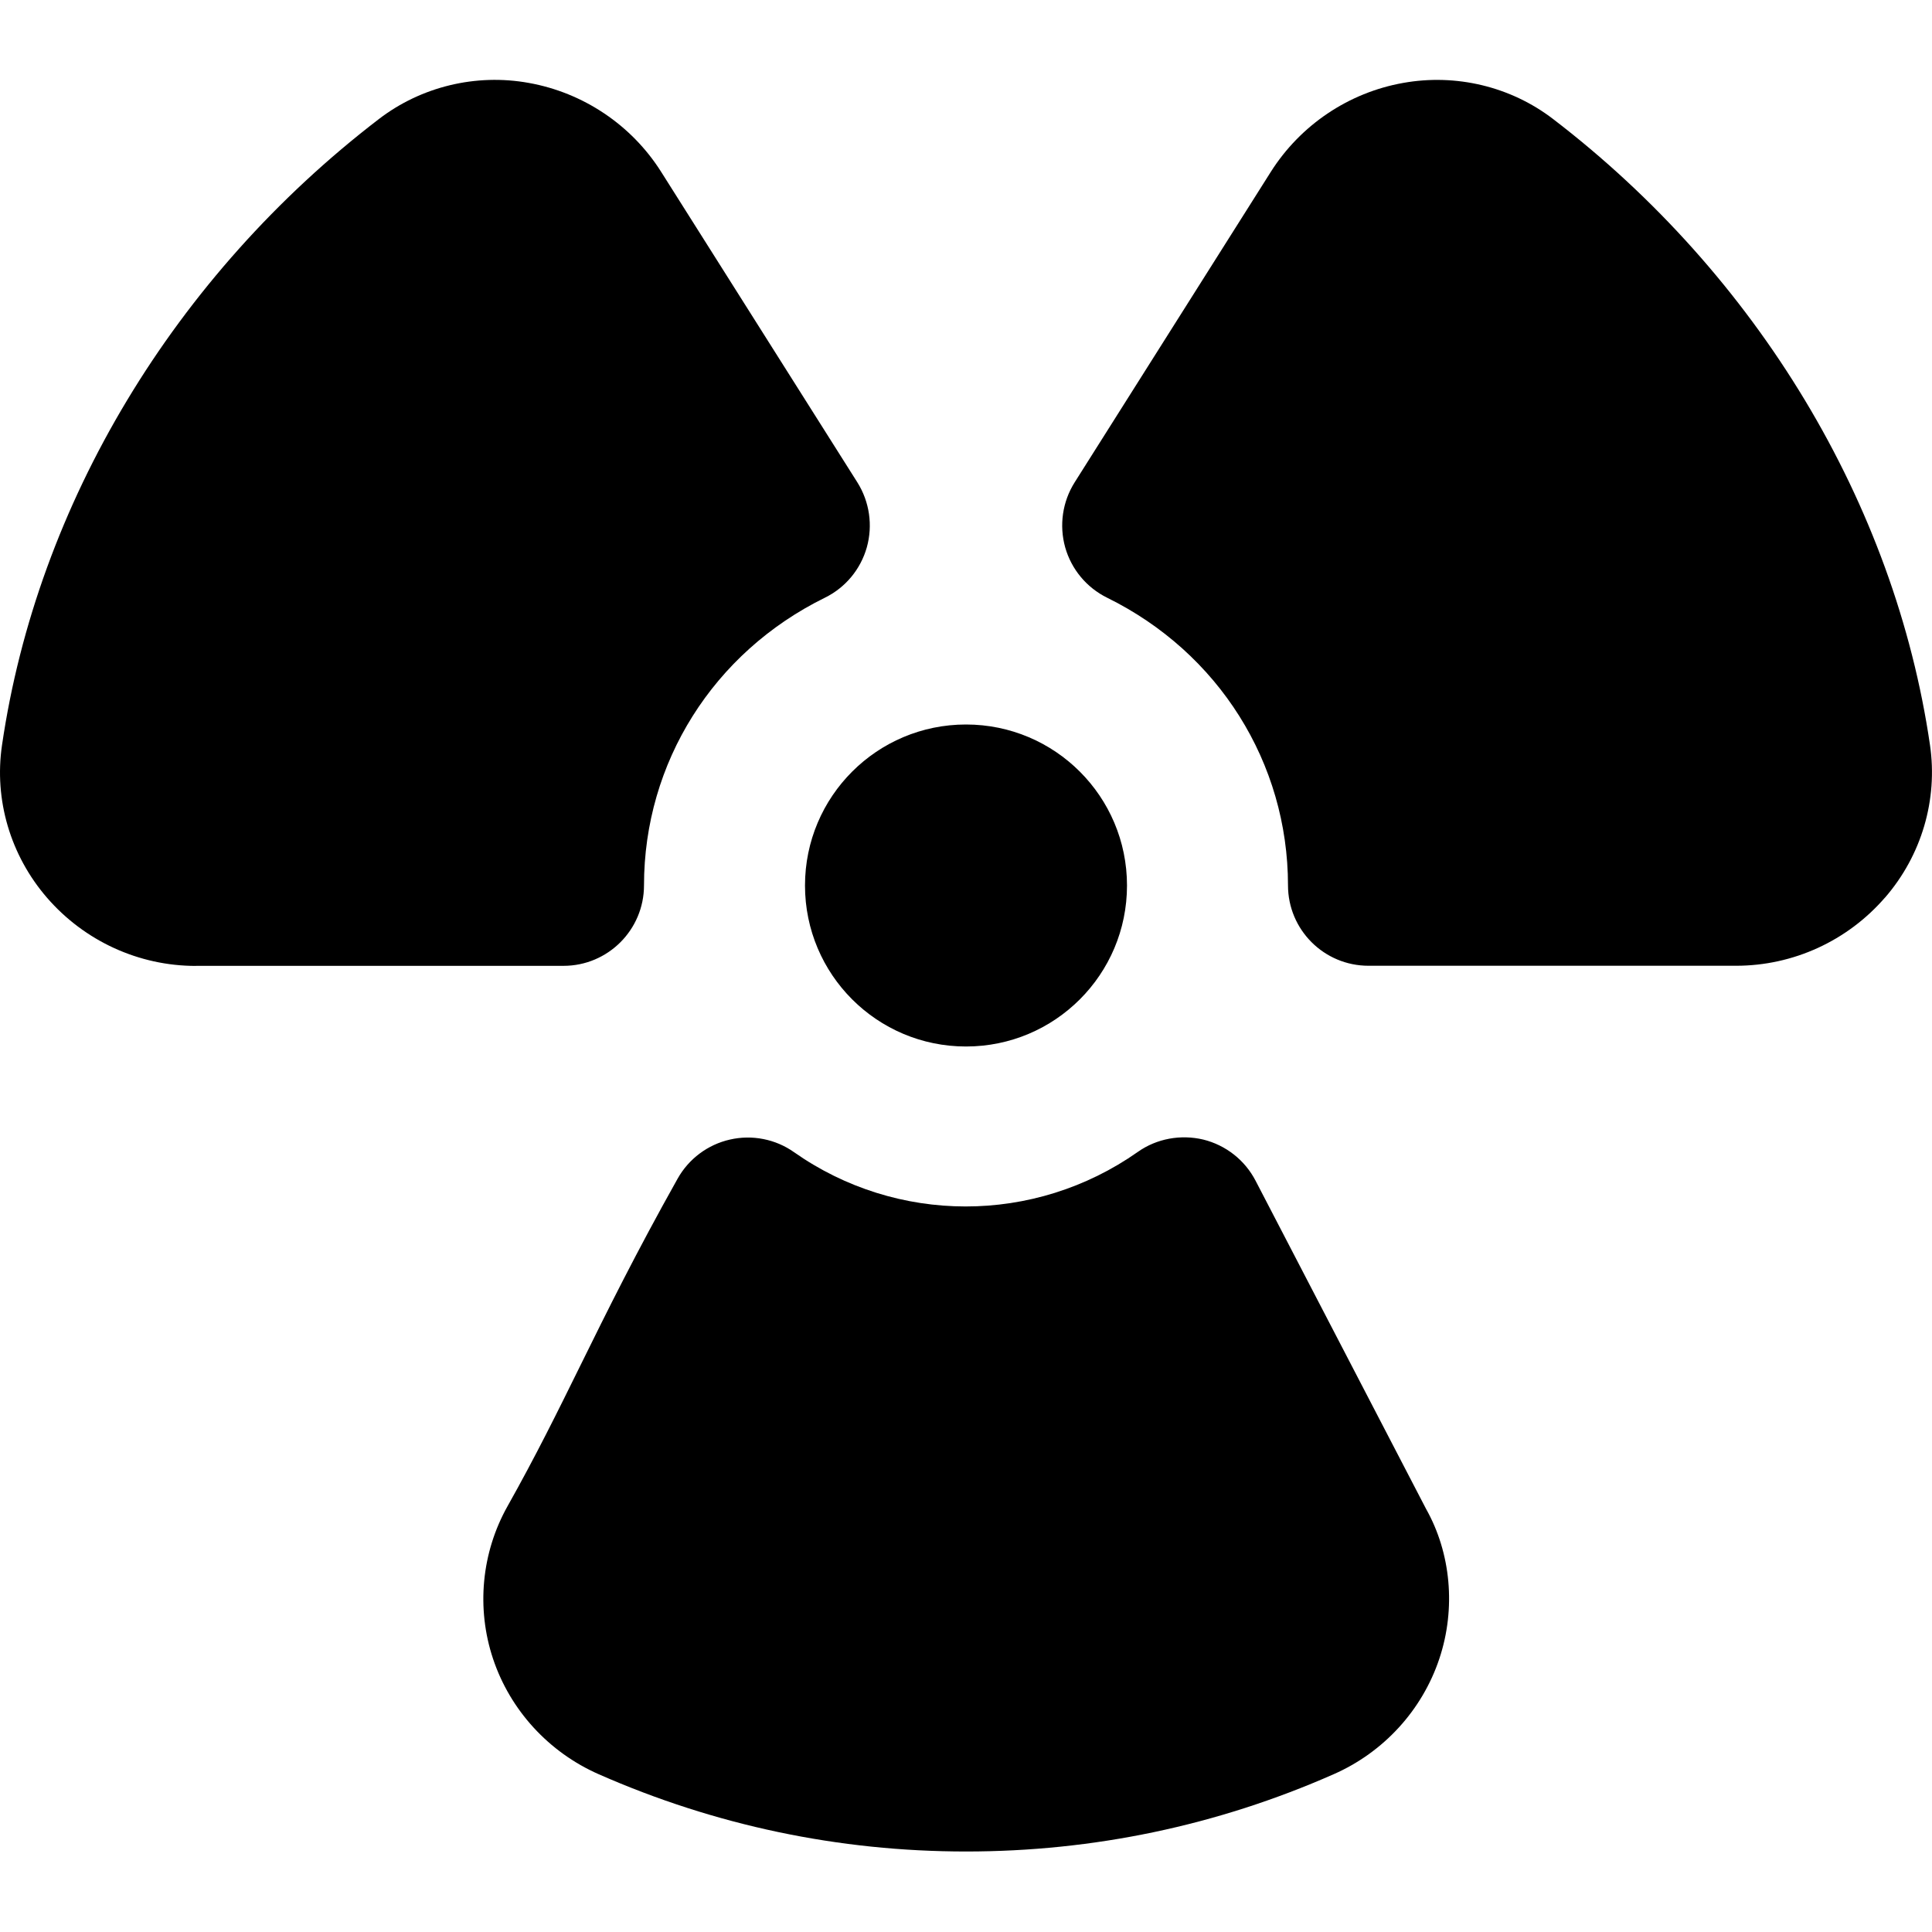
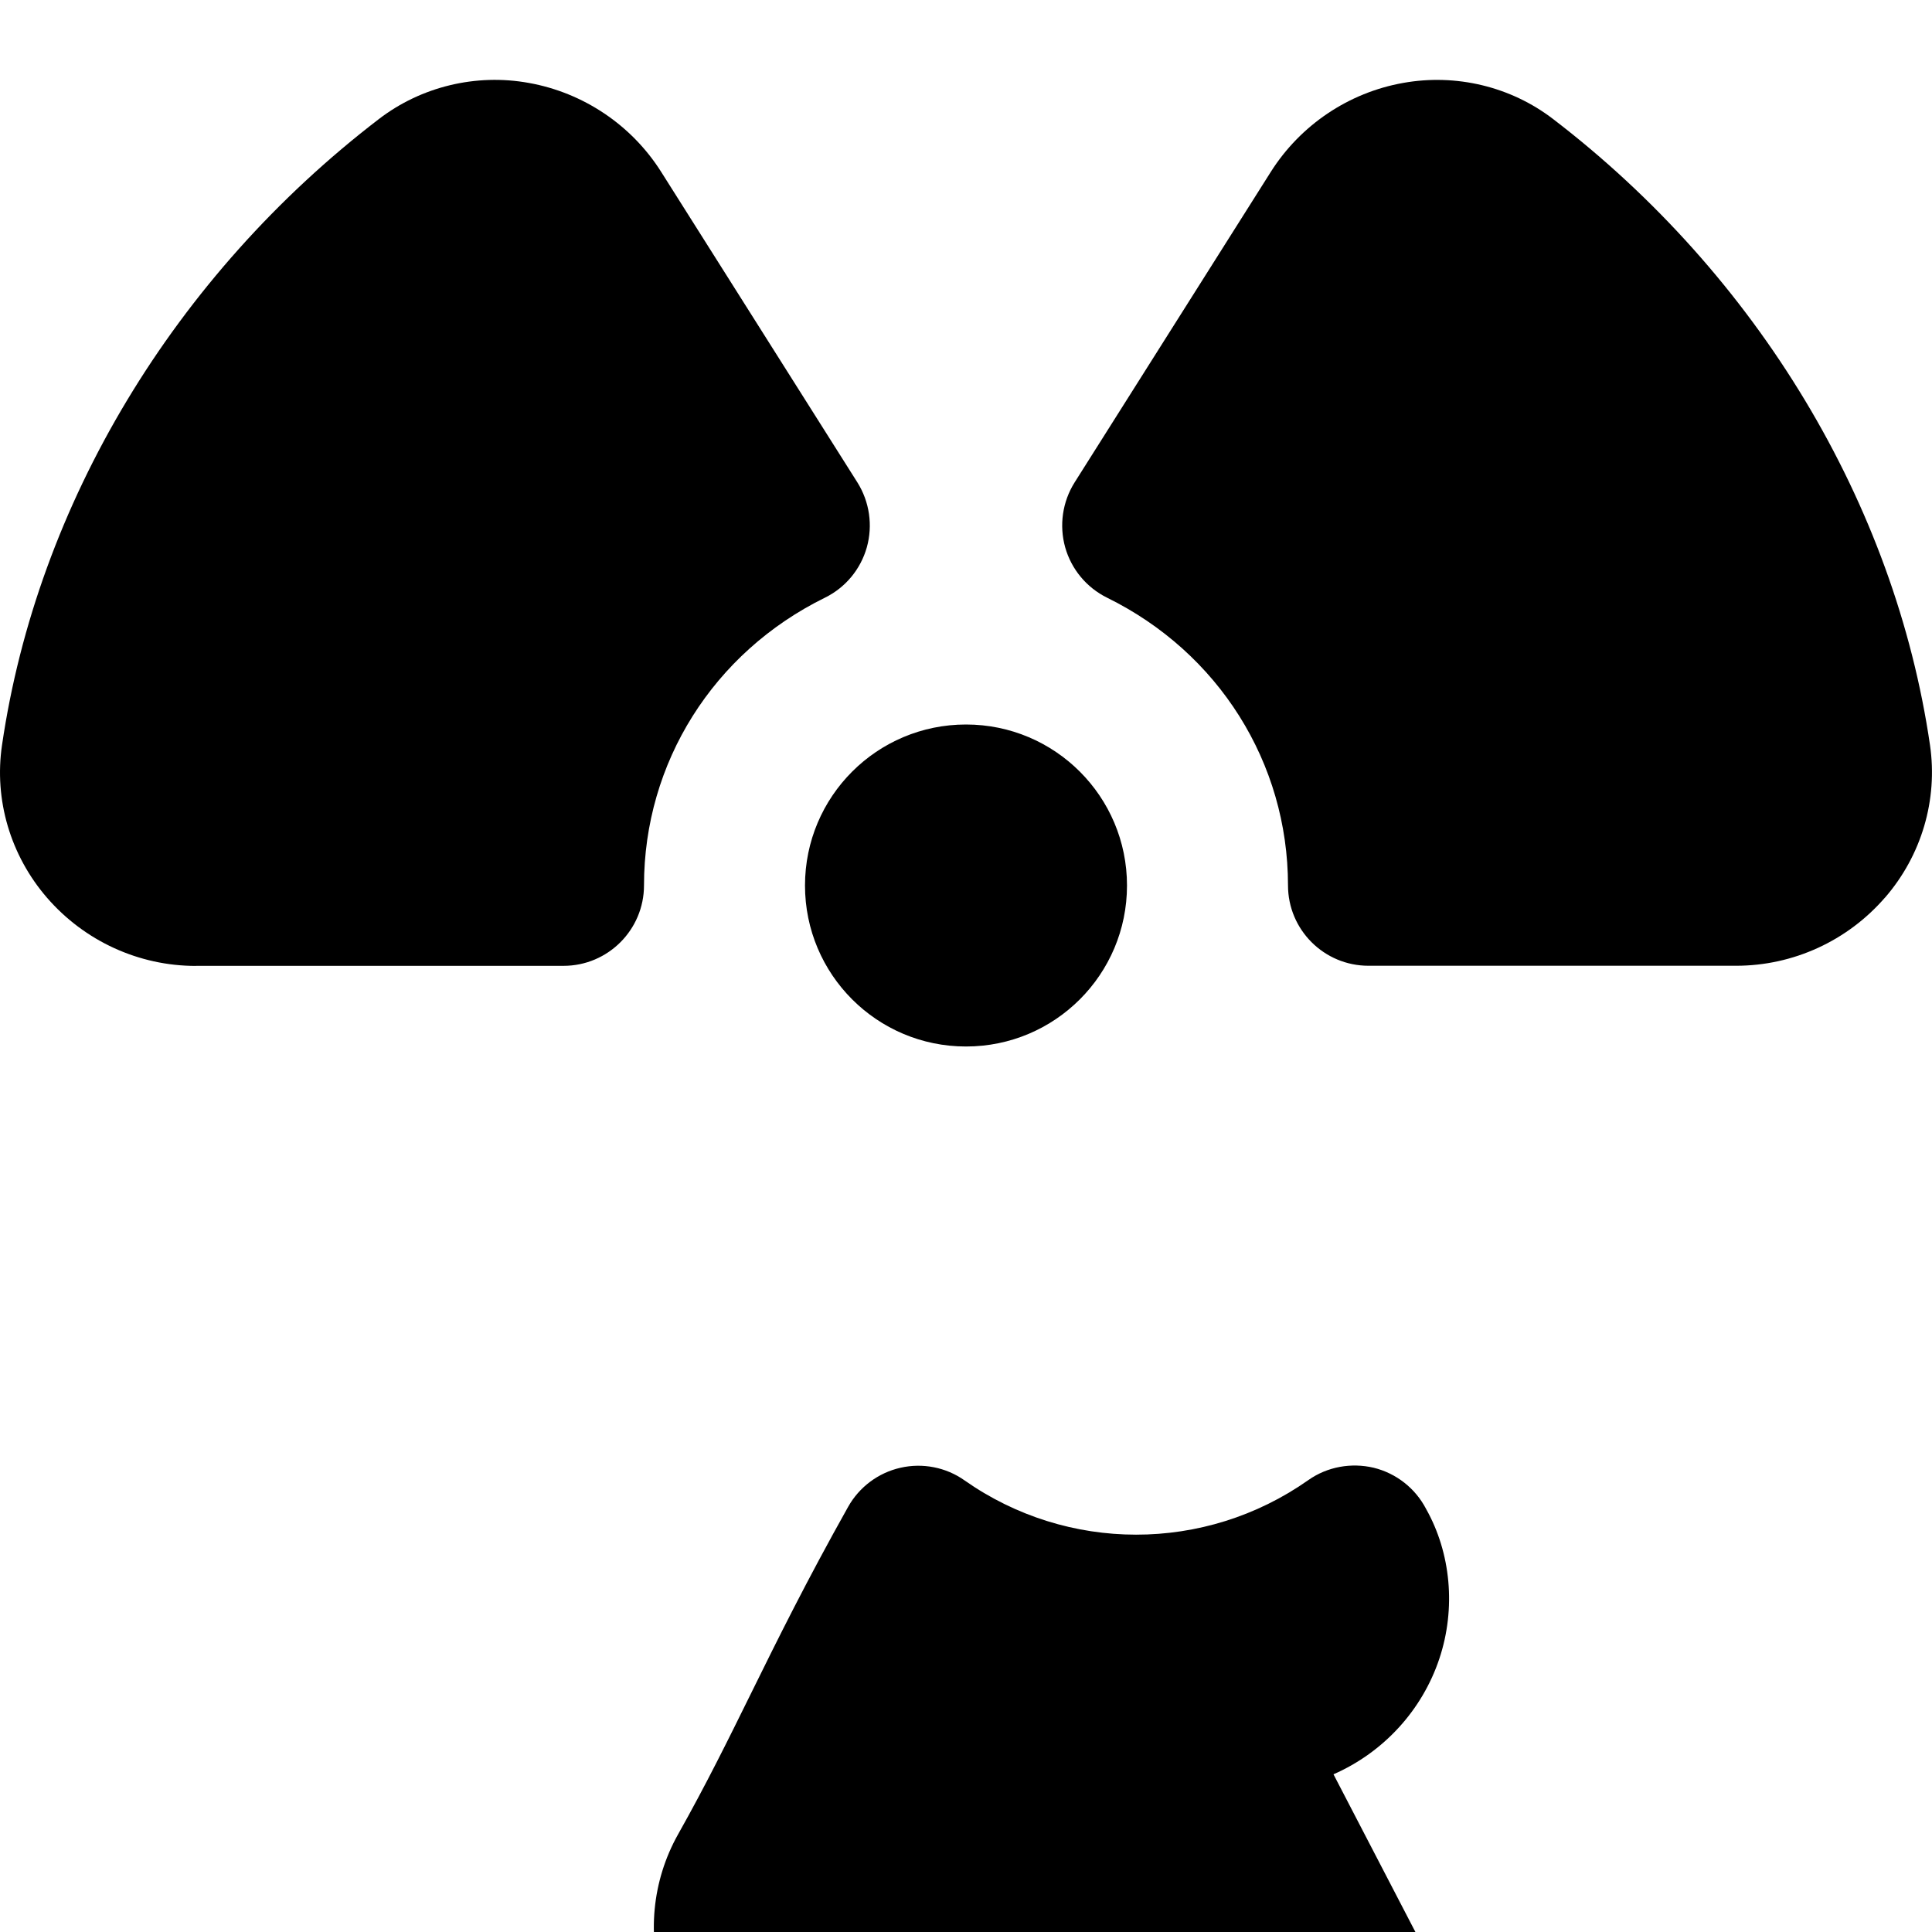
<svg xmlns="http://www.w3.org/2000/svg" id="Layer_1" data-name="Layer 1" viewBox="0 0 24 24" width="512" height="512">
-   <path d="m10,11c0-1.105.895-2,2-2s2,.895,2,2-.895,2-2,2-2-.895-2-2Zm13.416.151c.455-.525.658-1.217.559-1.896-.438-2.998-2.145-5.834-4.684-7.778-.524-.401-1.202-.565-1.86-.447-.677.12-1.275.522-1.644,1.104l-2.438,3.859c-.151.24-.193.533-.117.806.077.273.267.501.521.626,1.386.682,2.246,2.051,2.247,3.573,0,.552.448.999,1,.999h4.563s.002,0,.003,0c.71,0,1.384-.309,1.85-.847Zm-20.98.847h4.564c.552,0,1-.448,1-1,0-1.522.861-2.892,2.247-3.573.255-.125.444-.353.521-.626.076-.272.034-.565-.117-.806l-2.439-3.86c-.367-.58-.966-.982-1.643-1.103-.657-.119-1.336.046-1.86.447C2.17,3.422.463,6.258.025,9.256c-.1.679.104,1.37.559,1.896.466.538,1.14.847,1.849.847h.003Zm14.129,10.043c.623-.273,1.102-.797,1.315-1.436.209-.626.143-1.315-.165-1.861l-2.118-4.077c-.133-.256-.37-.442-.65-.511-.279-.066-.577-.013-.812.153-1.289.907-2.996.9-4.271.004-.23-.163-.522-.22-.796-.157-.275.062-.512.239-.65.485-.521.929-.872,1.639-1.21,2.325-.285.578-.554,1.124-.904,1.746-.323.576-.389,1.267-.179,1.895.213.638.692,1.16,1.312,1.433,1.447.637,2.983.96,4.564.96s3.12-.322,4.564-.959Z" />
+   <path d="m10,11c0-1.105.895-2,2-2s2,.895,2,2-.895,2-2,2-2-.895-2-2Zm13.416.151c.455-.525.658-1.217.559-1.896-.438-2.998-2.145-5.834-4.684-7.778-.524-.401-1.202-.565-1.86-.447-.677.12-1.275.522-1.644,1.104l-2.438,3.859c-.151.24-.193.533-.117.806.077.273.267.501.521.626,1.386.682,2.246,2.051,2.247,3.573,0,.552.448.999,1,.999h4.563s.002,0,.003,0c.71,0,1.384-.309,1.85-.847Zm-20.98.847h4.564c.552,0,1-.448,1-1,0-1.522.861-2.892,2.247-3.573.255-.125.444-.353.521-.626.076-.272.034-.565-.117-.806l-2.439-3.86c-.367-.58-.966-.982-1.643-1.103-.657-.119-1.336.046-1.86.447C2.17,3.422.463,6.258.025,9.256c-.1.679.104,1.37.559,1.896.466.538,1.14.847,1.849.847h.003Zm14.129,10.043c.623-.273,1.102-.797,1.315-1.436.209-.626.143-1.315-.165-1.861c-.133-.256-.37-.442-.65-.511-.279-.066-.577-.013-.812.153-1.289.907-2.996.9-4.271.004-.23-.163-.522-.22-.796-.157-.275.062-.512.239-.65.485-.521.929-.872,1.639-1.21,2.325-.285.578-.554,1.124-.904,1.746-.323.576-.389,1.267-.179,1.895.213.638.692,1.16,1.312,1.433,1.447.637,2.983.96,4.564.96s3.12-.322,4.564-.959Z" />
</svg>